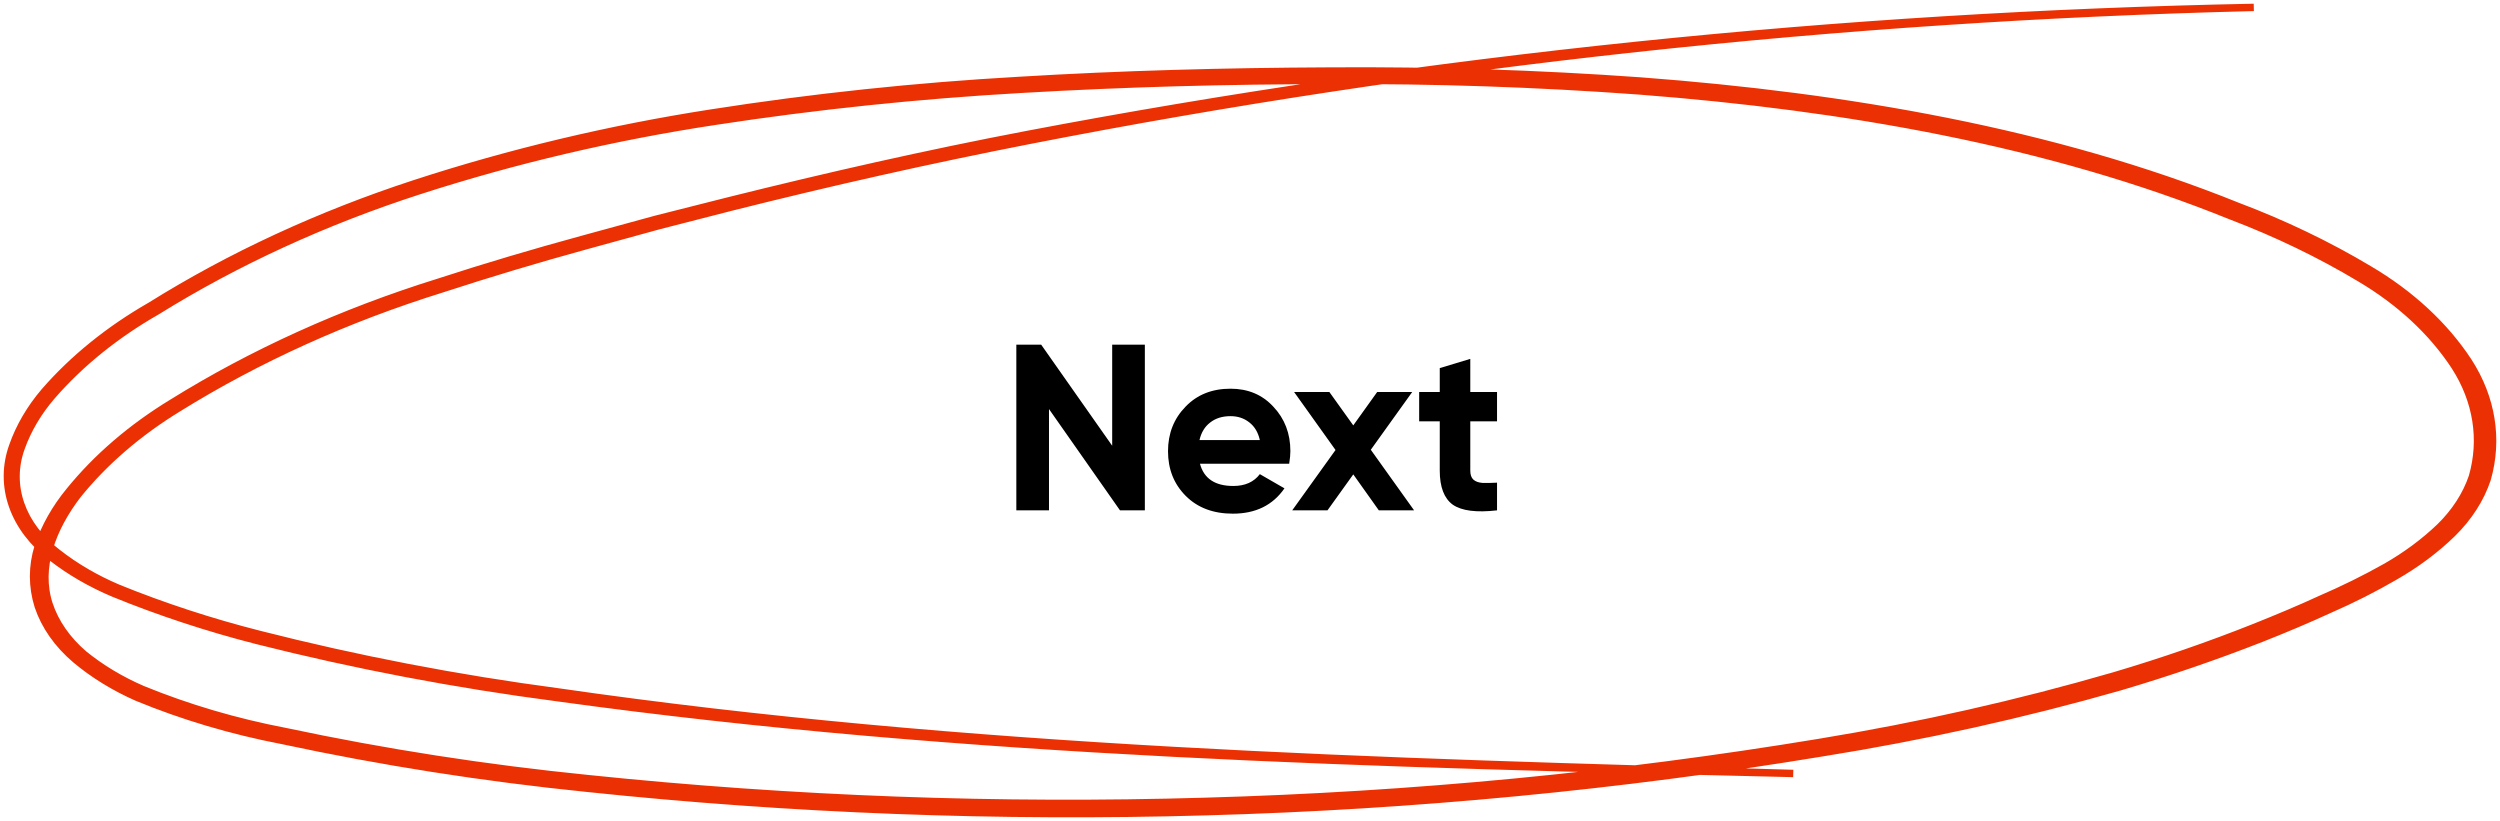
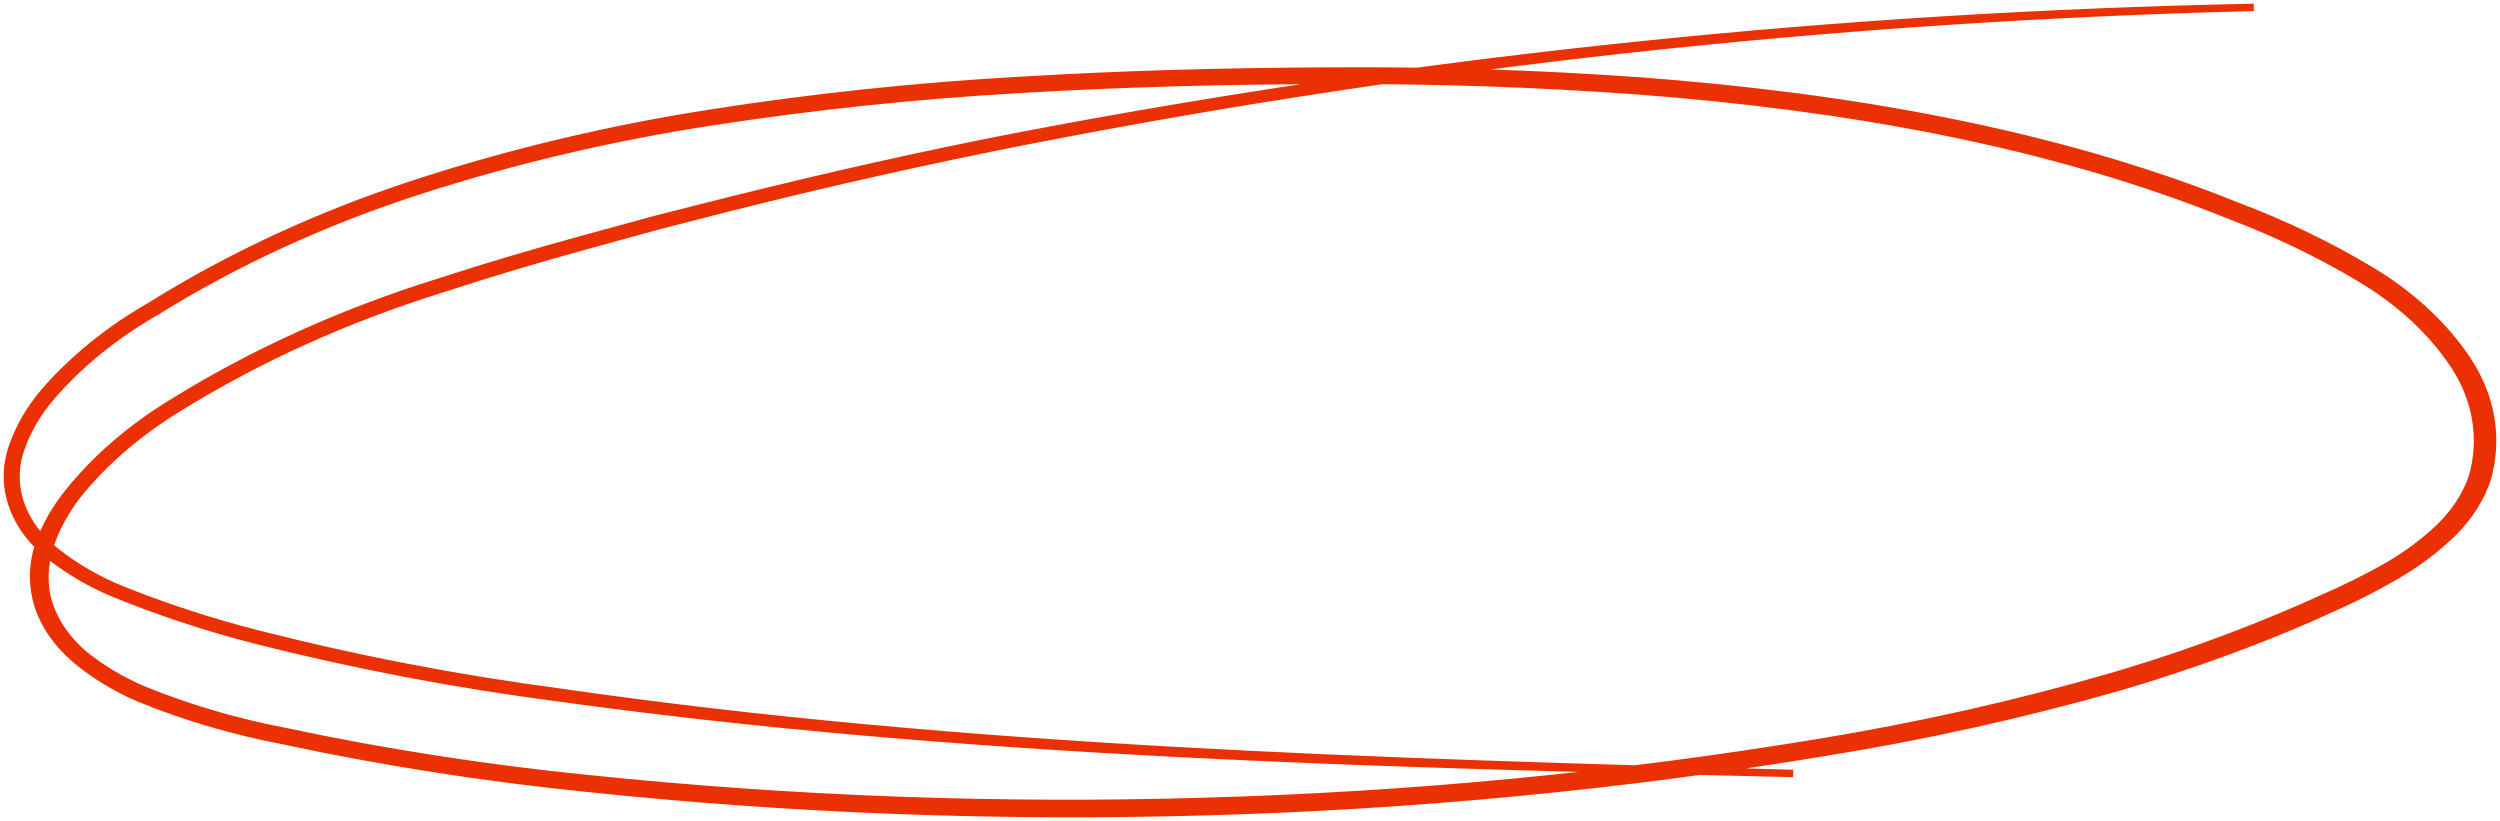
<svg xmlns="http://www.w3.org/2000/svg" width="338" height="111" viewBox="0 0 338 111" fill="none">
  <path d="M304.711 1C248.808 2.37 193.276 8.403 139.122 18.988C125.604 21.628 112.213 24.65 98.97 27.974L89.047 30.519L79.209 33.223C72.636 35.026 66.147 36.971 59.743 39.06C46.869 43.072 34.854 48.507 24.09 55.188C18.702 58.483 14.102 62.453 10.489 66.925C7.083 71.379 5.002 76.707 6.642 81.717C7.475 84.21 9.082 86.516 11.329 88.445C13.644 90.33 16.323 91.939 19.276 93.216C25.379 95.712 31.868 97.624 38.595 98.91C52.015 101.761 65.685 103.887 79.503 105.272C107.164 108.146 135.104 109.173 163.002 108.342C190.896 107.557 218.642 104.896 245.913 100.389C259.512 98.16 272.865 95.145 285.854 91.371C292.315 89.458 298.632 87.276 304.774 84.834C307.843 83.609 310.891 82.337 313.855 80.969C316.883 79.662 319.804 78.218 322.6 76.643C325.317 75.086 327.761 73.274 329.874 71.251C331.935 69.238 333.431 66.927 334.268 64.46C335.719 59.422 334.882 54.16 331.892 49.526C328.845 44.872 324.456 40.795 319.048 37.597C313.613 34.343 307.753 31.518 301.558 29.167C276.983 19.211 249.318 14.424 221.674 12.292C207.793 11.271 193.85 10.799 179.904 10.877C165.945 10.877 151.987 11.259 138.091 12.07C124.181 12.857 110.35 14.301 96.678 16.396C82.976 18.476 69.592 21.615 56.737 25.764C43.924 29.9 31.955 35.395 21.189 42.082C15.657 45.248 10.879 49.104 7.062 53.486C5.173 55.661 3.754 58.05 2.858 60.563C1.958 63.048 1.94 65.668 2.808 68.159C3.675 70.65 5.397 72.924 7.798 74.751C10.202 76.633 12.957 78.241 15.975 79.522C22.101 82.009 28.493 84.1 35.084 85.773C48.308 89.141 61.85 91.746 75.593 93.566C130.545 101.518 186.631 103.013 242.444 104.572C186.61 103.268 130.524 101.964 75.404 94.329C61.599 92.529 47.994 89.94 34.706 86.584C28.042 84.877 21.579 82.749 15.387 80.222C12.285 78.918 9.453 77.278 6.978 75.355C4.431 73.415 2.604 71.001 1.682 68.357C0.759 65.713 0.773 62.932 1.722 60.293C2.639 57.682 4.093 55.197 6.032 52.929C9.899 48.482 14.74 44.566 20.348 41.35C31.171 34.595 43.203 29.032 56.085 24.825C68.984 20.62 82.416 17.422 96.174 15.283C109.895 13.139 123.784 11.668 137.755 10.877C151.714 10.034 165.693 9.668 179.799 9.604C193.835 9.504 207.868 9.955 221.843 10.956C249.634 13.056 277.572 17.827 302.461 27.863C308.776 30.245 314.749 33.113 320.288 36.42C325.944 39.756 330.535 44.012 333.721 48.873C336.909 53.808 337.806 59.411 336.265 64.778C335.372 67.452 333.762 69.959 331.535 72.142C329.295 74.32 326.687 76.267 323.778 77.931C320.974 79.561 318.032 81.049 314.97 82.385C311.963 83.769 308.894 85.057 305.762 86.297C299.529 88.742 293.129 90.934 286.59 92.866C273.47 96.613 259.991 99.596 246.27 101.789C218.888 106.303 191.029 108.964 163.023 109.741C135.03 110.544 106.998 109.479 79.251 106.56C65.36 105.148 51.619 102.99 38.132 100.103C31.29 98.788 24.693 96.827 18.498 94.266C15.405 92.898 12.611 91.176 10.215 89.16C7.797 87.104 6.066 84.639 5.17 81.971C4.329 79.31 4.329 76.537 5.17 73.876C6.061 71.242 7.479 68.726 9.374 66.416C13.076 61.848 17.791 57.797 23.312 54.44C34.162 47.698 46.277 42.215 59.259 38.169C65.692 36.07 72.209 34.146 78.789 32.348L88.669 29.645L98.612 27.132C111.898 23.823 125.31 20.77 138.848 18.193C193.133 7.869 248.756 2.103 304.711 1Z" fill="#EB3103" stroke="#EB3103" />
-   <path d="M150.368 60.264V46.6H154.784V69H151.424L141.824 55.304V69H137.408V46.6H140.768L150.368 60.264ZM174.299 62.696H162.235C162.769 64.701 164.273 65.704 166.747 65.704C168.326 65.704 169.521 65.171 170.331 64.104L173.659 66.024C172.081 68.307 169.755 69.448 166.683 69.448C164.038 69.448 161.915 68.648 160.315 67.048C158.715 65.448 157.915 63.432 157.915 61C157.915 58.611 158.705 56.605 160.283 54.984C161.841 53.363 163.867 52.552 166.363 52.552C168.731 52.552 170.662 53.363 172.155 54.984C173.691 56.605 174.459 58.611 174.459 61C174.459 61.448 174.406 62.013 174.299 62.696ZM162.171 59.496H170.331C170.097 58.451 169.617 57.651 168.891 57.096C168.187 56.541 167.345 56.264 166.363 56.264C165.254 56.264 164.337 56.552 163.611 57.128C162.886 57.683 162.406 58.472 162.171 59.496ZM185.331 60.808L191.187 69H186.419L182.963 64.136L179.475 69H174.707L180.563 60.84L174.963 53H179.731L182.963 57.512L186.195 53H190.931L185.331 60.808ZM202.399 53V56.968H198.783V63.624C198.783 64.179 198.922 64.584 199.199 64.84C199.477 65.096 199.882 65.245 200.415 65.288C200.949 65.309 201.61 65.299 202.399 65.256V69C199.605 69.32 197.61 69.064 196.415 68.232C195.242 67.379 194.655 65.843 194.655 63.624V56.968H191.871V53H194.655V49.768L198.783 48.52V53H202.399Z" fill="black" />
</svg>